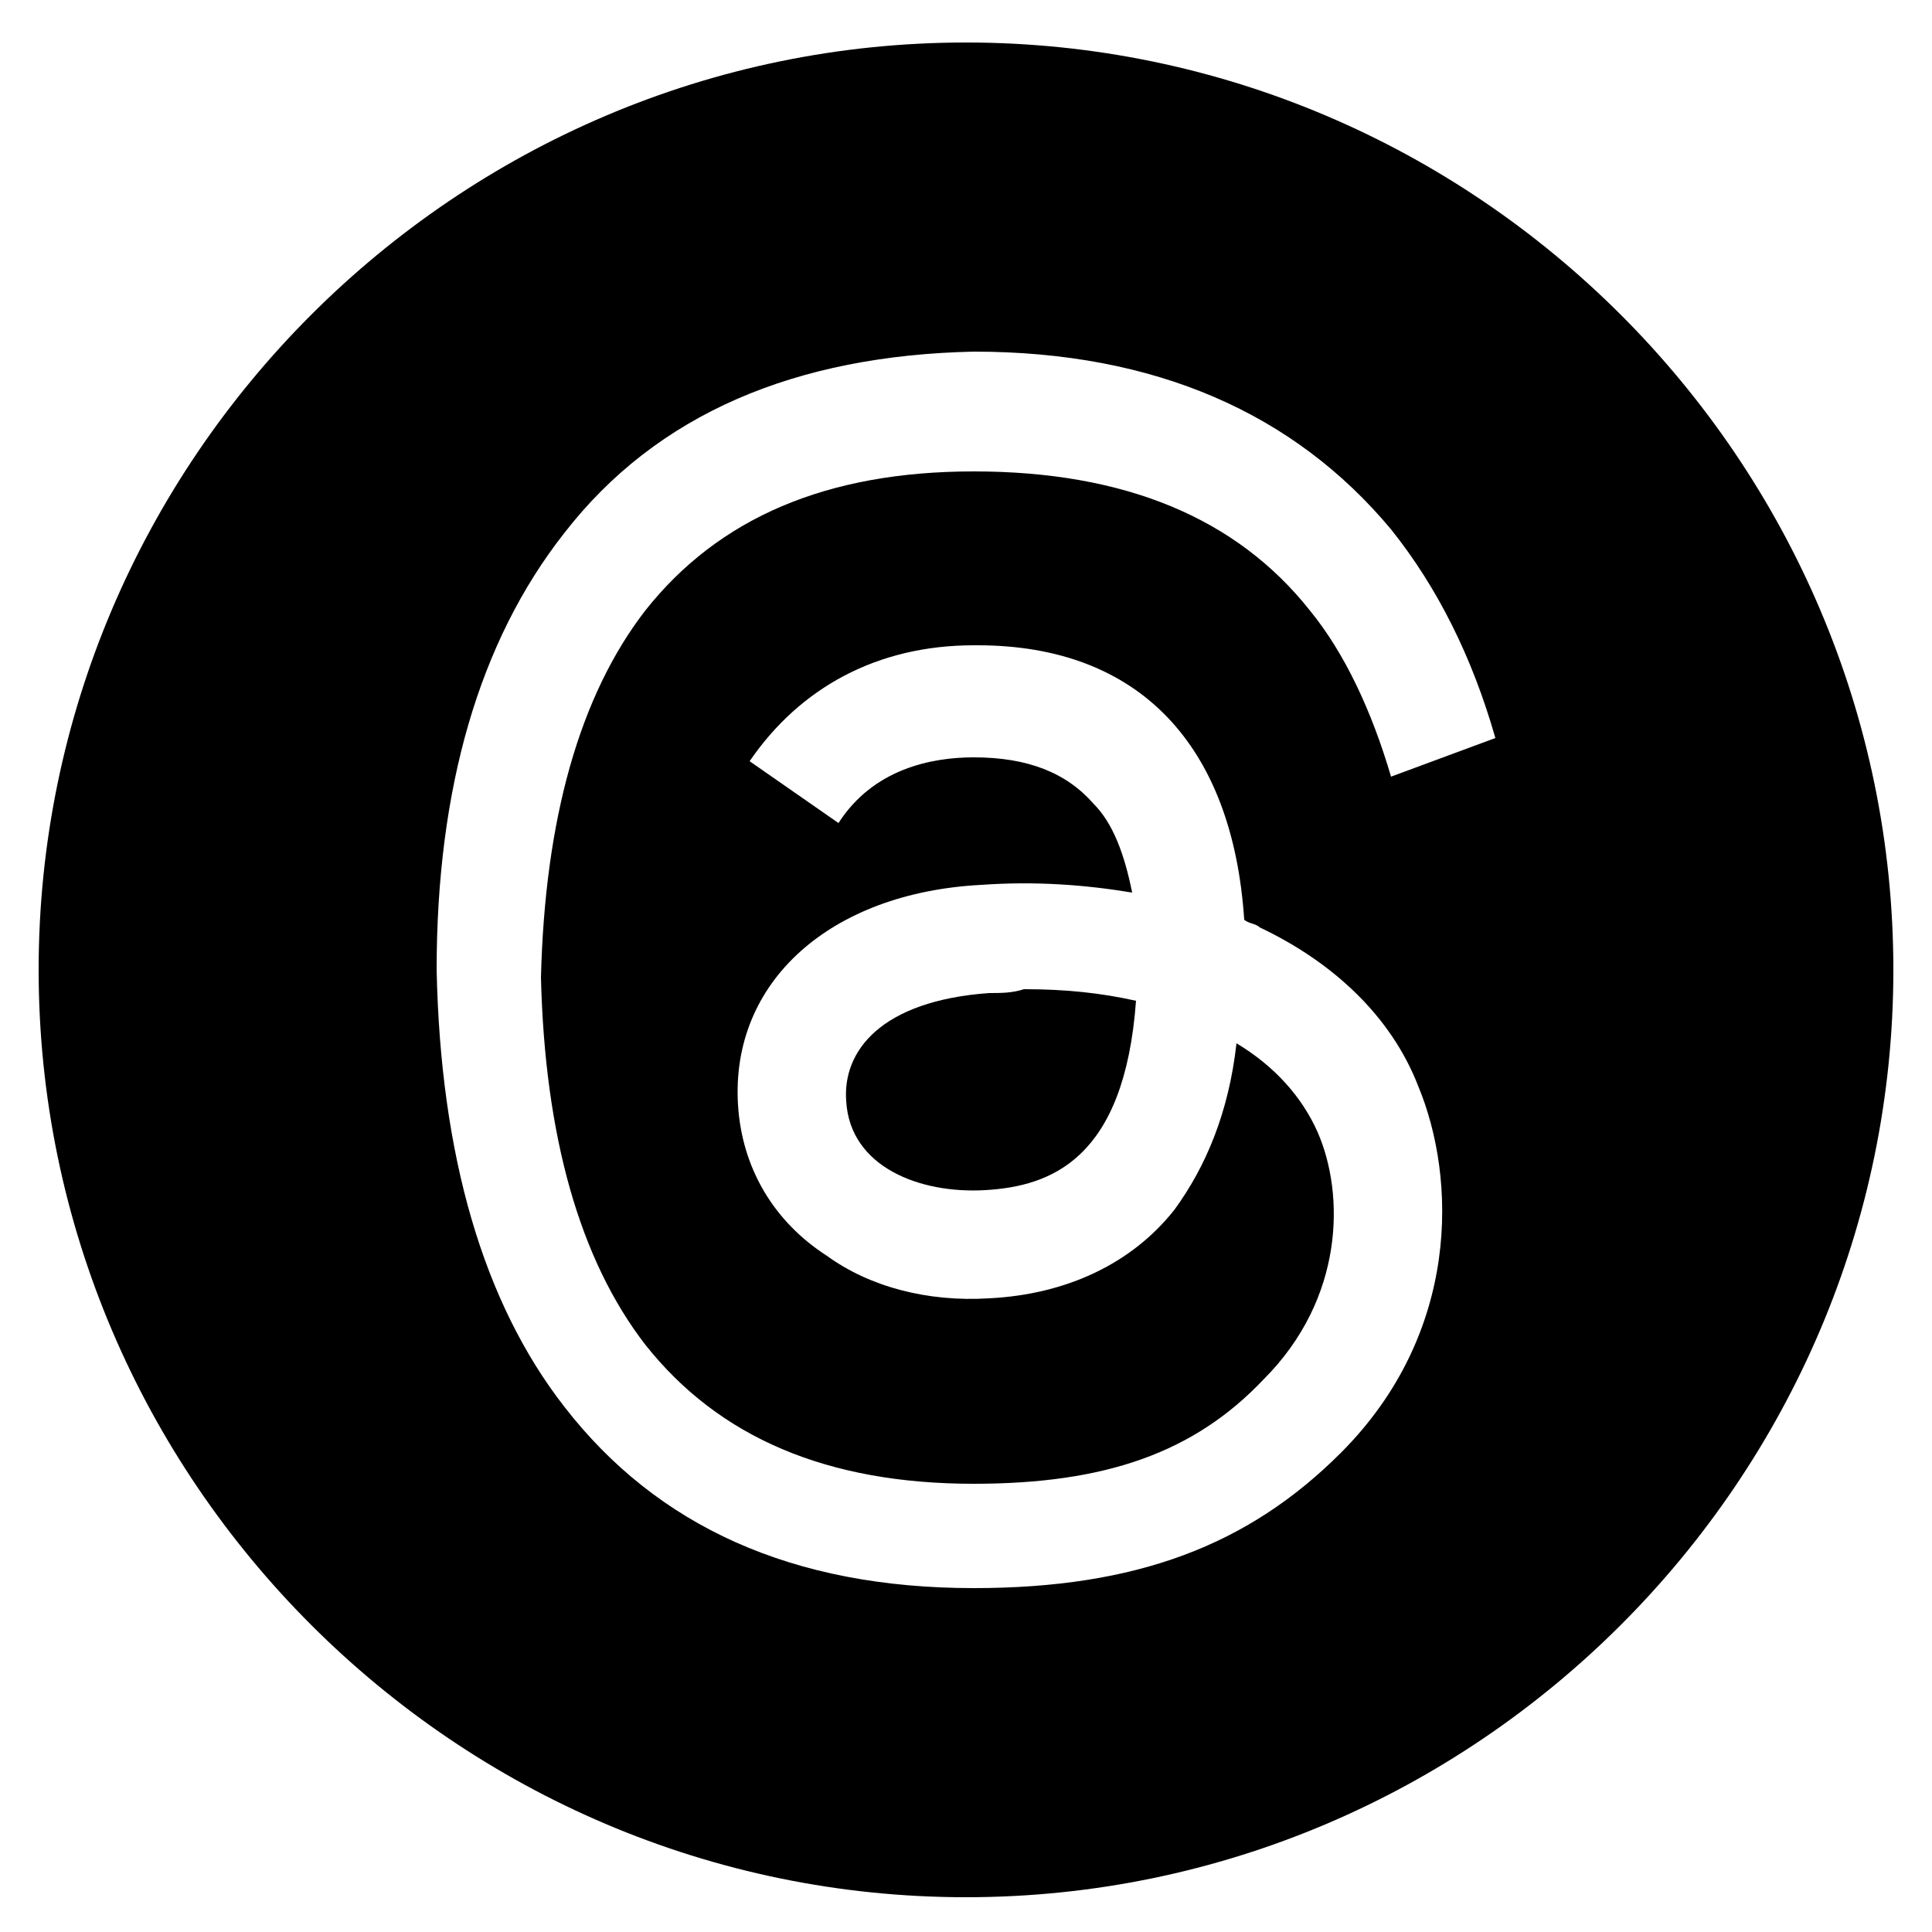
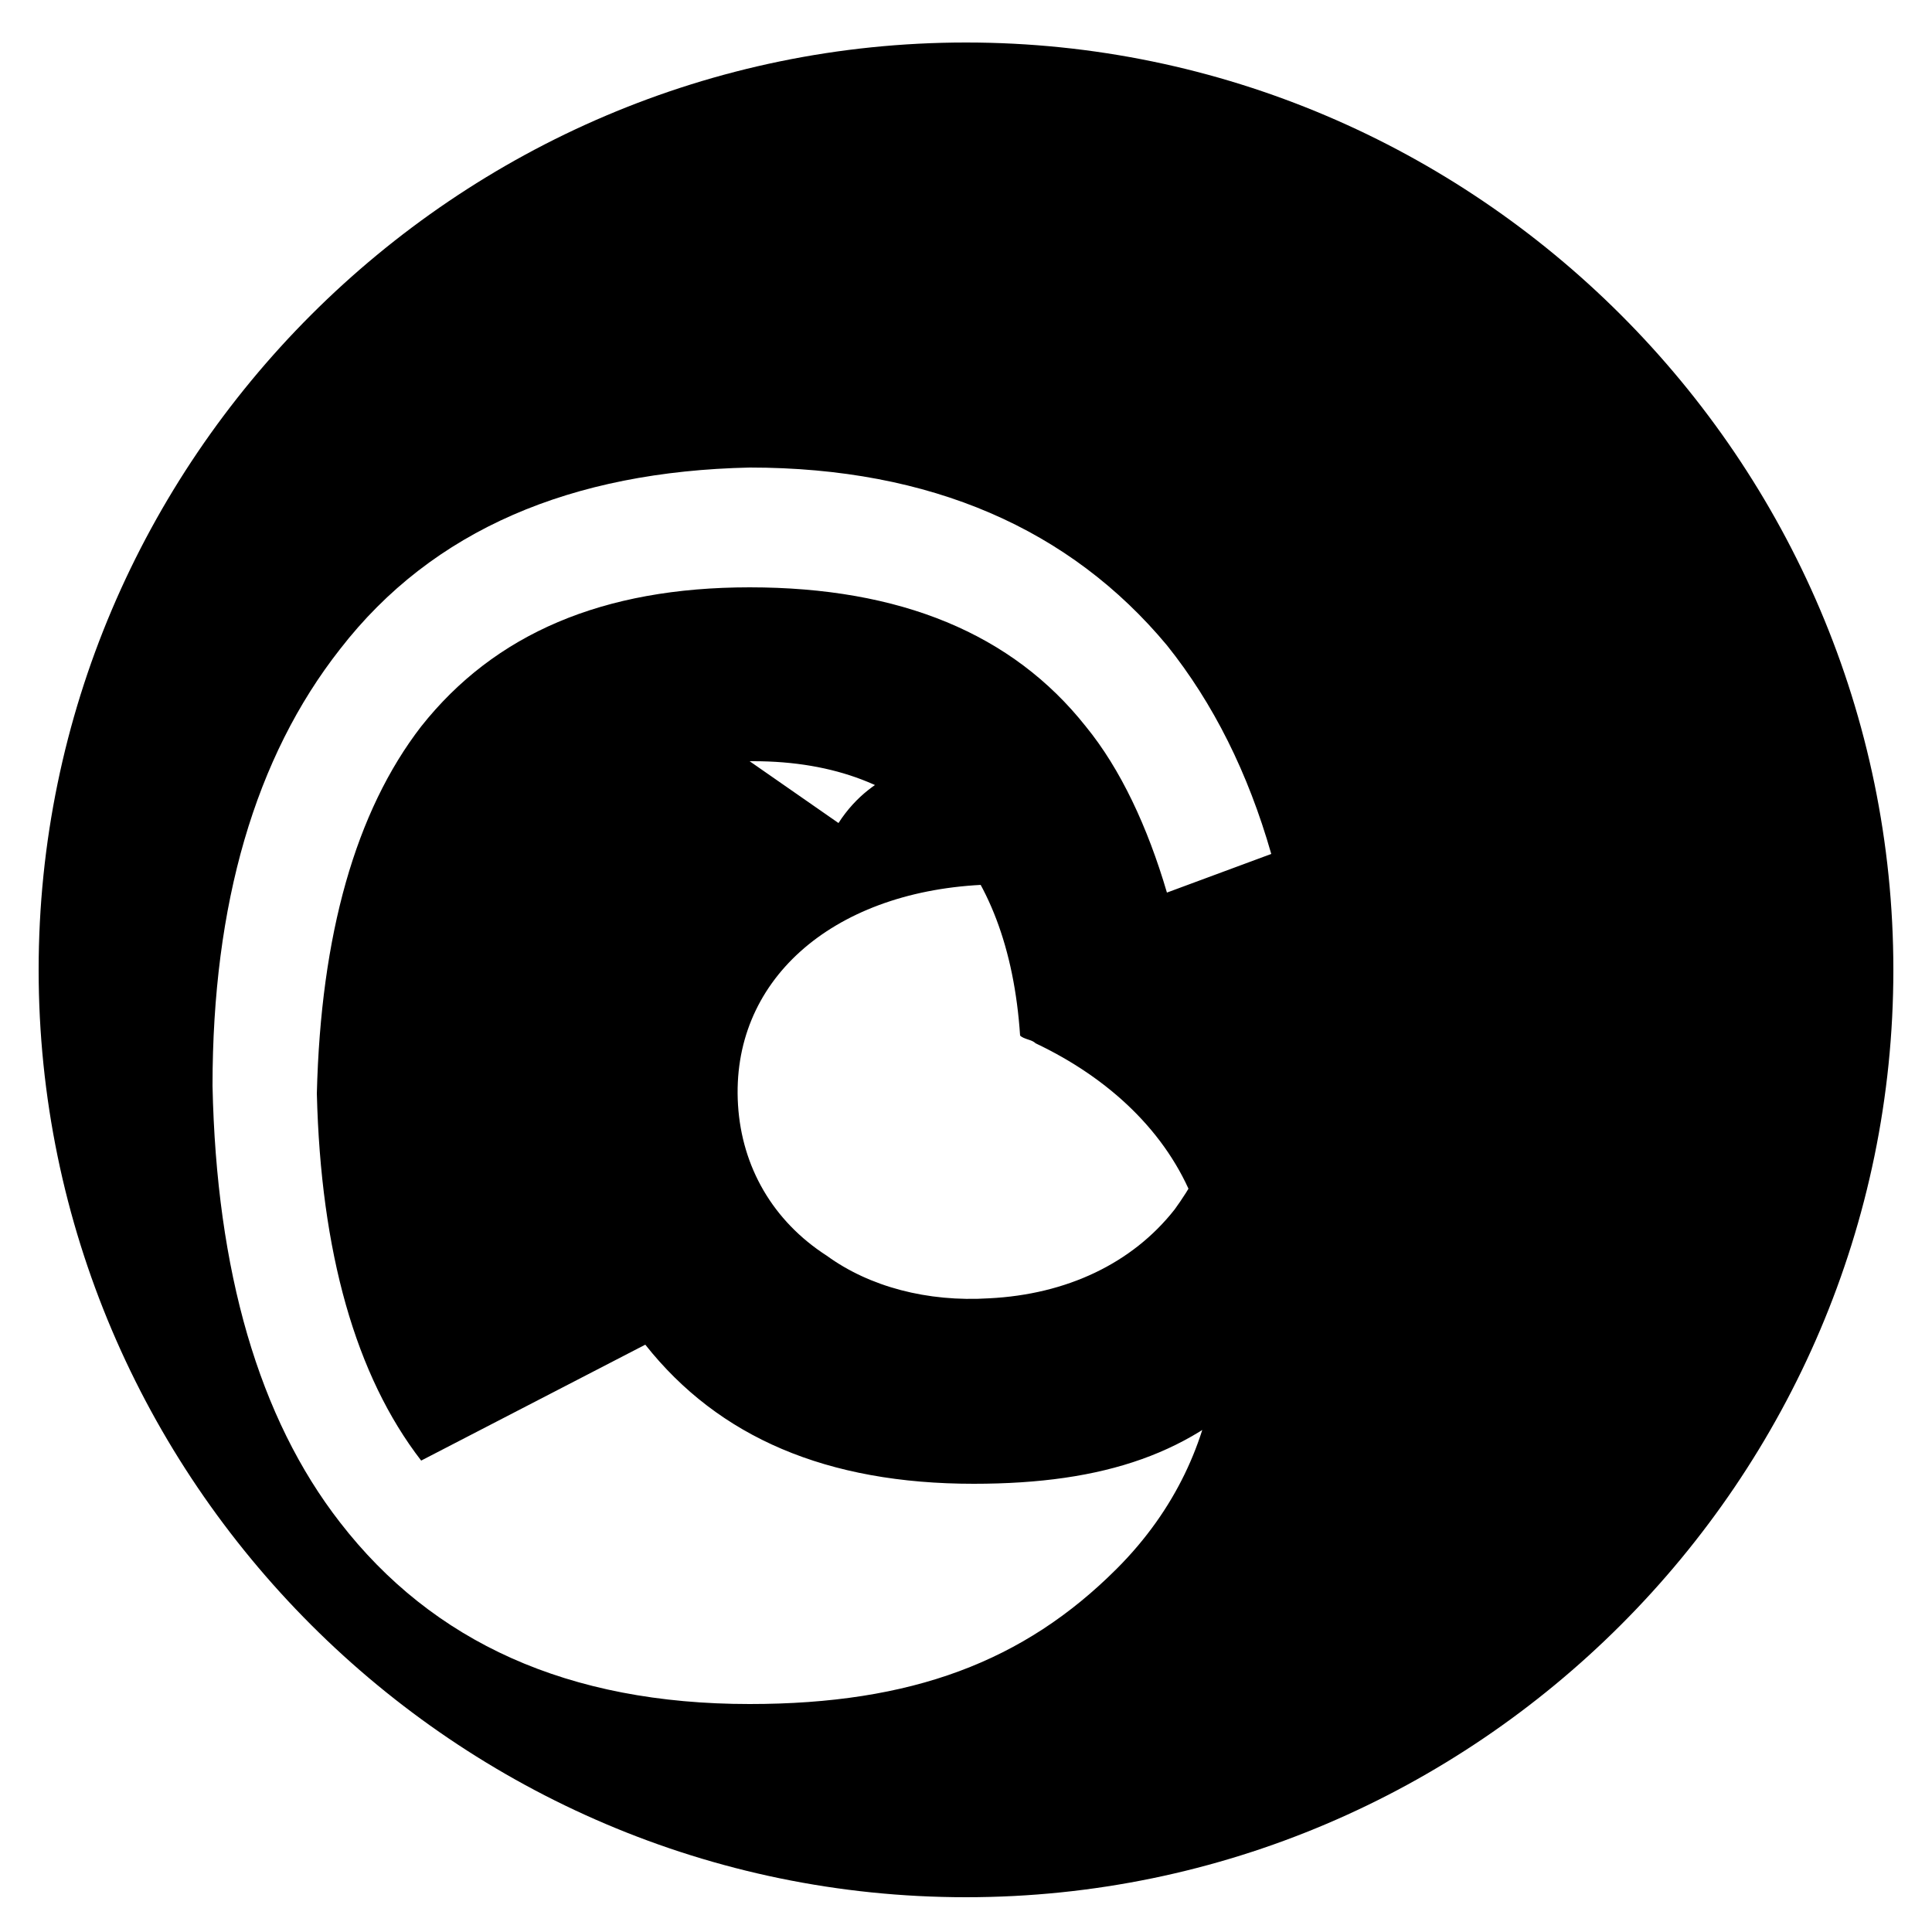
<svg xmlns="http://www.w3.org/2000/svg" xml:space="preserve" style="enable-background:new 0 0 50 50" viewBox="0 0 50 50">
-   <path d="M25.6 25.7c-2.8.2-3.8 1.5-3.7 2.8.1 1.7 1.9 2.4 3.6 2.3 1.7-.1 3.6-.8 3.9-4.9-.9-.2-1.8-.3-2.9-.3-.3.1-.6.1-.9.1z" />
-   <path d="M25 1.1c-13.2 0-24 10.8-24 24s10.8 24 24 24 24-10.8 24-24-10.8-24-24-24zm-8.3 33.7c1.9 2.4 4.7 3.6 8.5 3.6 3.4 0 5.7-.8 7.5-2.7 2.1-2.1 2.1-4.8 1.4-6.4-.4-.9-1.1-1.7-2.1-2.3-.2 1.8-.8 3.2-1.6 4.3-1.1 1.4-2.8 2.2-4.8 2.3-1.6.1-3.1-.3-4.2-1.1-1.4-.9-2.2-2.3-2.3-3.9-.2-3.2 2.4-5.5 6.3-5.7 1.4-.1 2.7 0 3.9.2-.2-1-.5-1.8-1-2.3-.7-.8-1.7-1.2-3.1-1.2-1.1 0-2.6.3-3.5 1.7l-2.3-1.6c1.3-1.9 3.3-3 5.8-3h.1c4.2 0 6.6 2.6 6.9 7.1.1.1.3.1.4.2 1.9.9 3.4 2.3 4.1 4.1 1 2.4 1.1 6.4-2 9.5-2.4 2.4-5.3 3.5-9.5 3.5-4.7 0-8.2-1.6-10.6-4.7-2.1-2.7-3.2-6.5-3.3-11.3 0-4.7 1.1-8.5 3.3-11.3 2.4-3.1 6-4.6 10.6-4.7 4.7 0 8.3 1.6 10.8 4.6 1.2 1.5 2.1 3.3 2.7 5.4l-2.7 1c-.5-1.7-1.2-3.2-2.1-4.3-1.9-2.4-4.8-3.6-8.7-3.6-3.8 0-6.6 1.2-8.5 3.6-1.7 2.2-2.6 5.4-2.7 9.5.1 4.1 1 7.3 2.7 9.5z" />
+   <path d="M25 1.1c-13.2 0-24 10.8-24 24s10.8 24 24 24 24-10.8 24-24-10.8-24-24-24zm-8.3 33.7c1.9 2.4 4.7 3.6 8.5 3.6 3.4 0 5.7-.8 7.5-2.7 2.1-2.1 2.1-4.8 1.4-6.4-.4-.9-1.1-1.7-2.1-2.3-.2 1.8-.8 3.2-1.6 4.3-1.1 1.4-2.8 2.2-4.8 2.3-1.6.1-3.1-.3-4.2-1.1-1.4-.9-2.2-2.3-2.3-3.9-.2-3.2 2.4-5.5 6.3-5.7 1.4-.1 2.7 0 3.9.2-.2-1-.5-1.8-1-2.3-.7-.8-1.7-1.2-3.1-1.2-1.1 0-2.6.3-3.5 1.7l-2.3-1.6h.1c4.2 0 6.6 2.6 6.9 7.1.1.1.3.1.4.2 1.9.9 3.4 2.3 4.1 4.1 1 2.4 1.1 6.4-2 9.5-2.4 2.4-5.3 3.5-9.5 3.5-4.7 0-8.2-1.6-10.6-4.7-2.1-2.7-3.2-6.5-3.3-11.3 0-4.7 1.1-8.5 3.3-11.3 2.4-3.1 6-4.6 10.6-4.7 4.7 0 8.3 1.6 10.8 4.6 1.2 1.5 2.1 3.3 2.7 5.4l-2.7 1c-.5-1.7-1.2-3.2-2.1-4.3-1.9-2.4-4.8-3.6-8.7-3.6-3.8 0-6.6 1.2-8.5 3.6-1.7 2.2-2.6 5.4-2.7 9.5.1 4.1 1 7.3 2.7 9.5z" />
</svg>